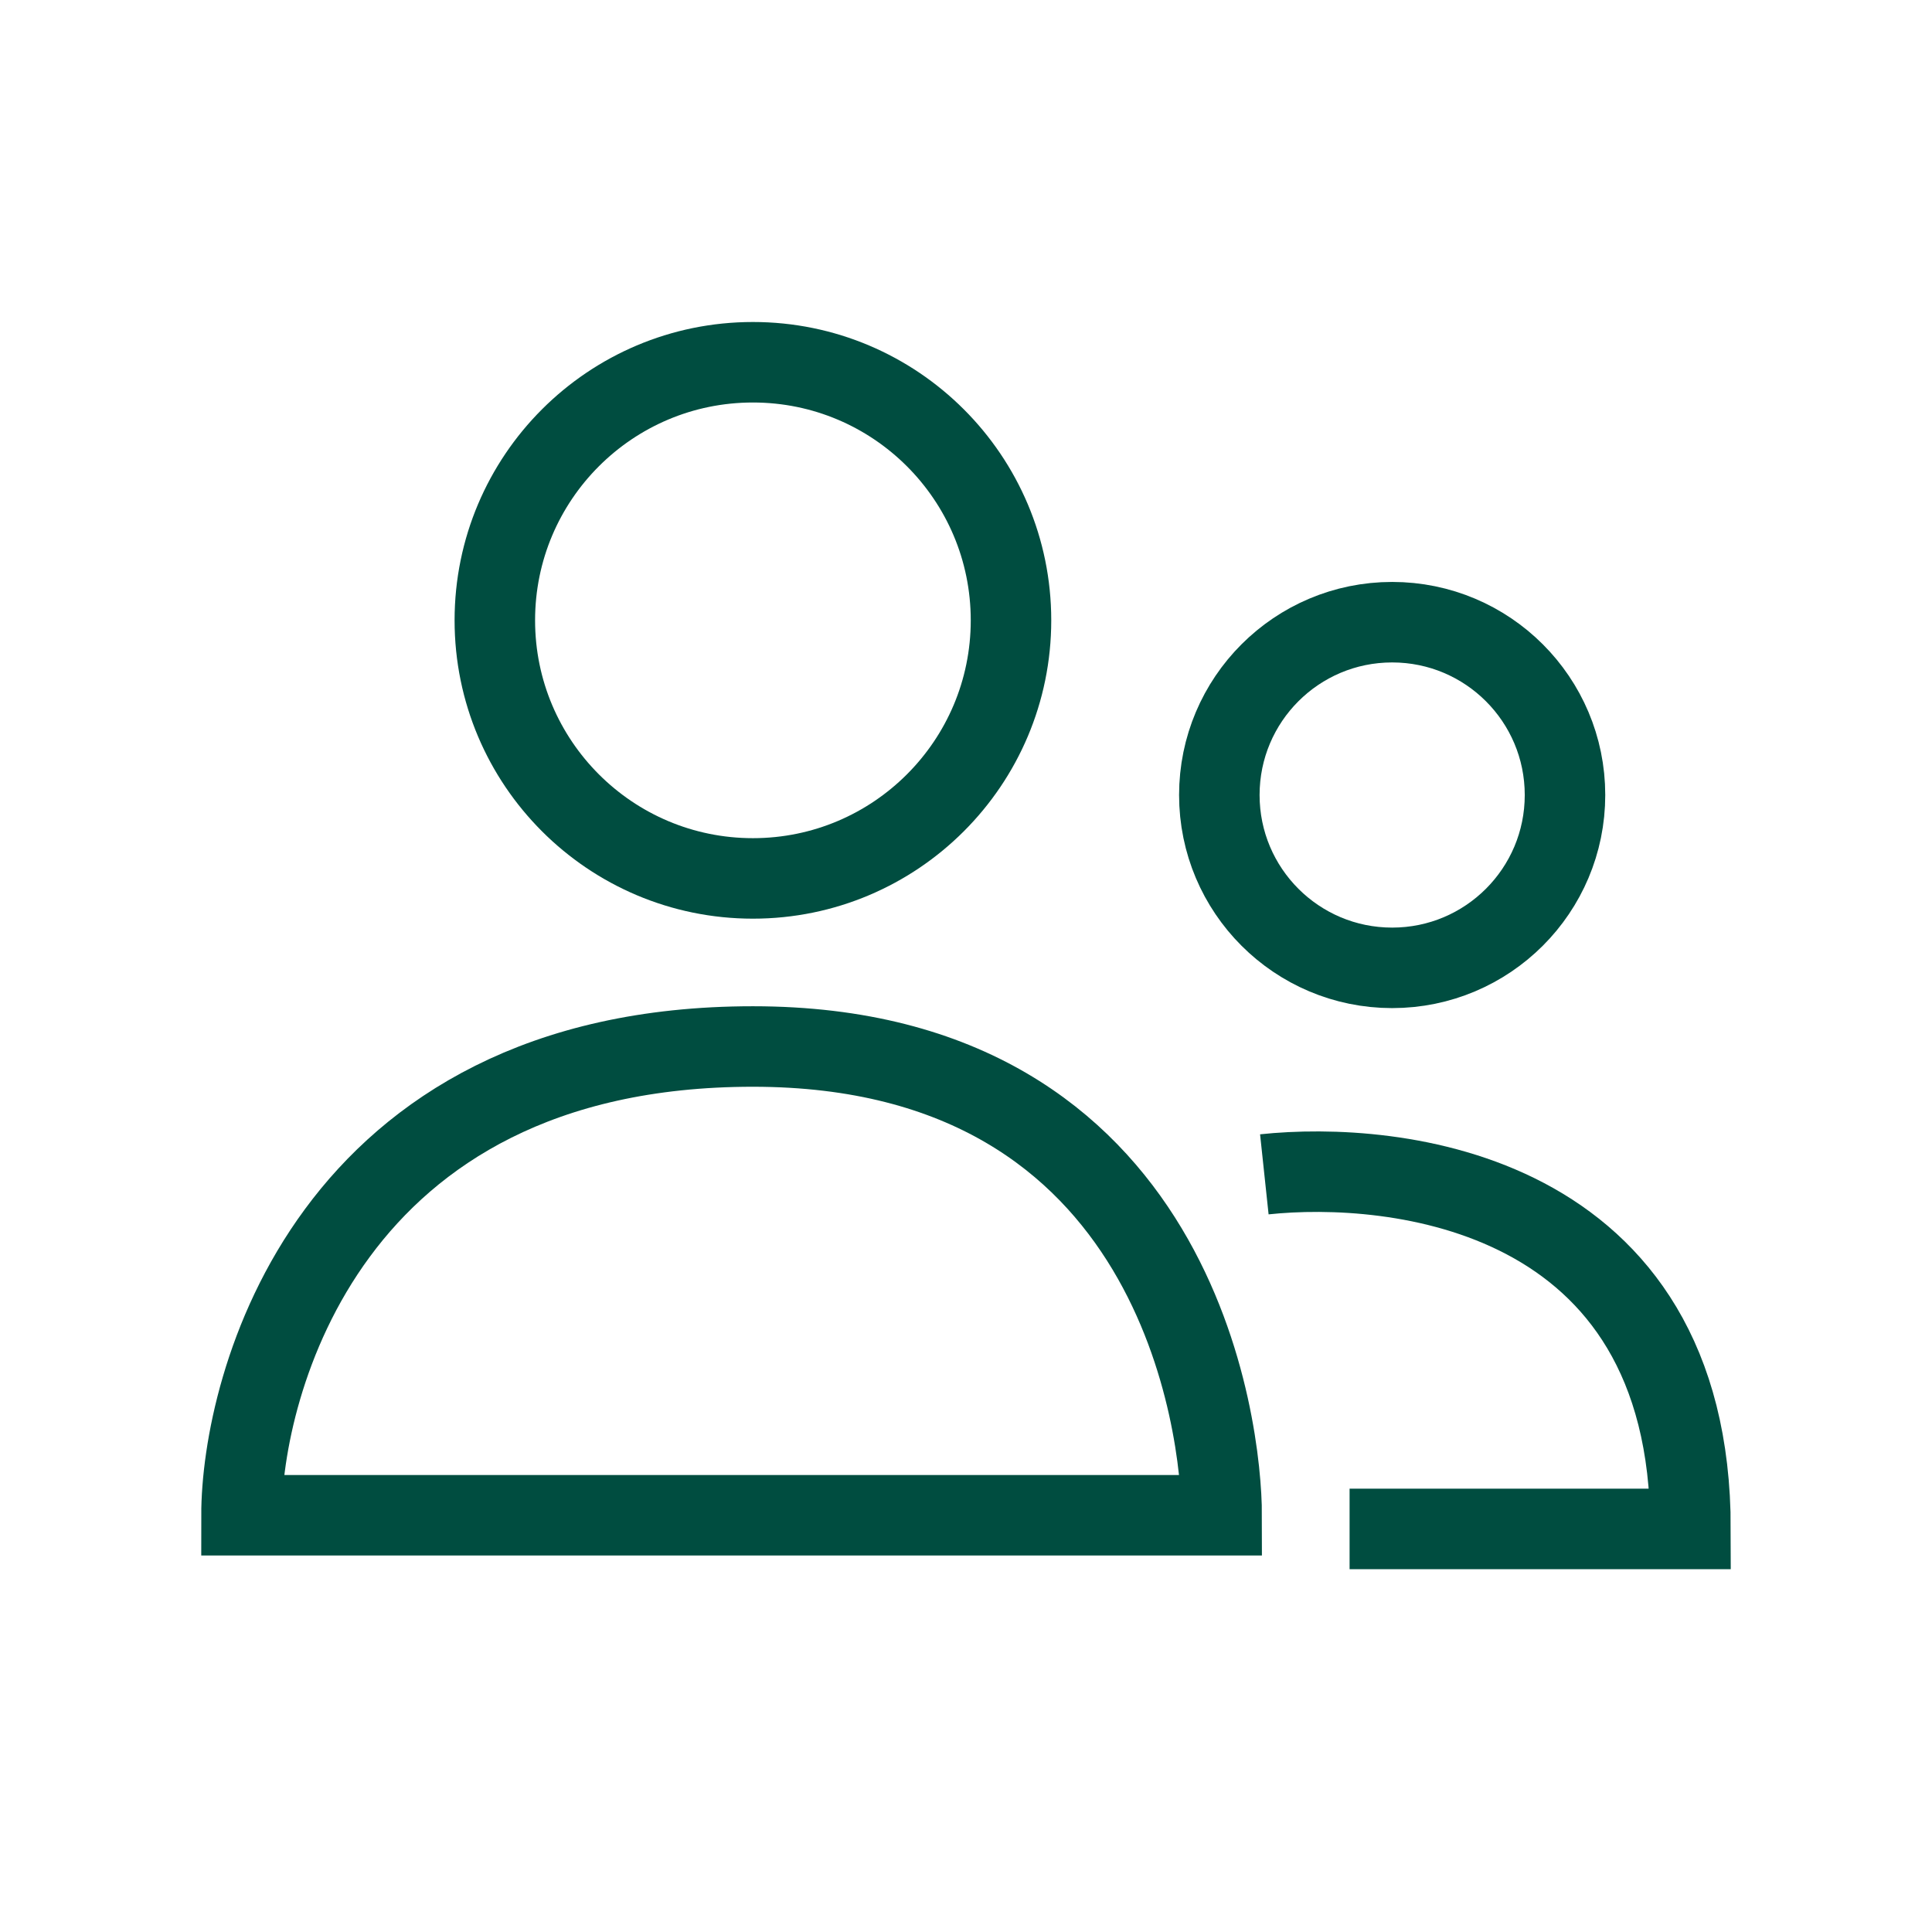
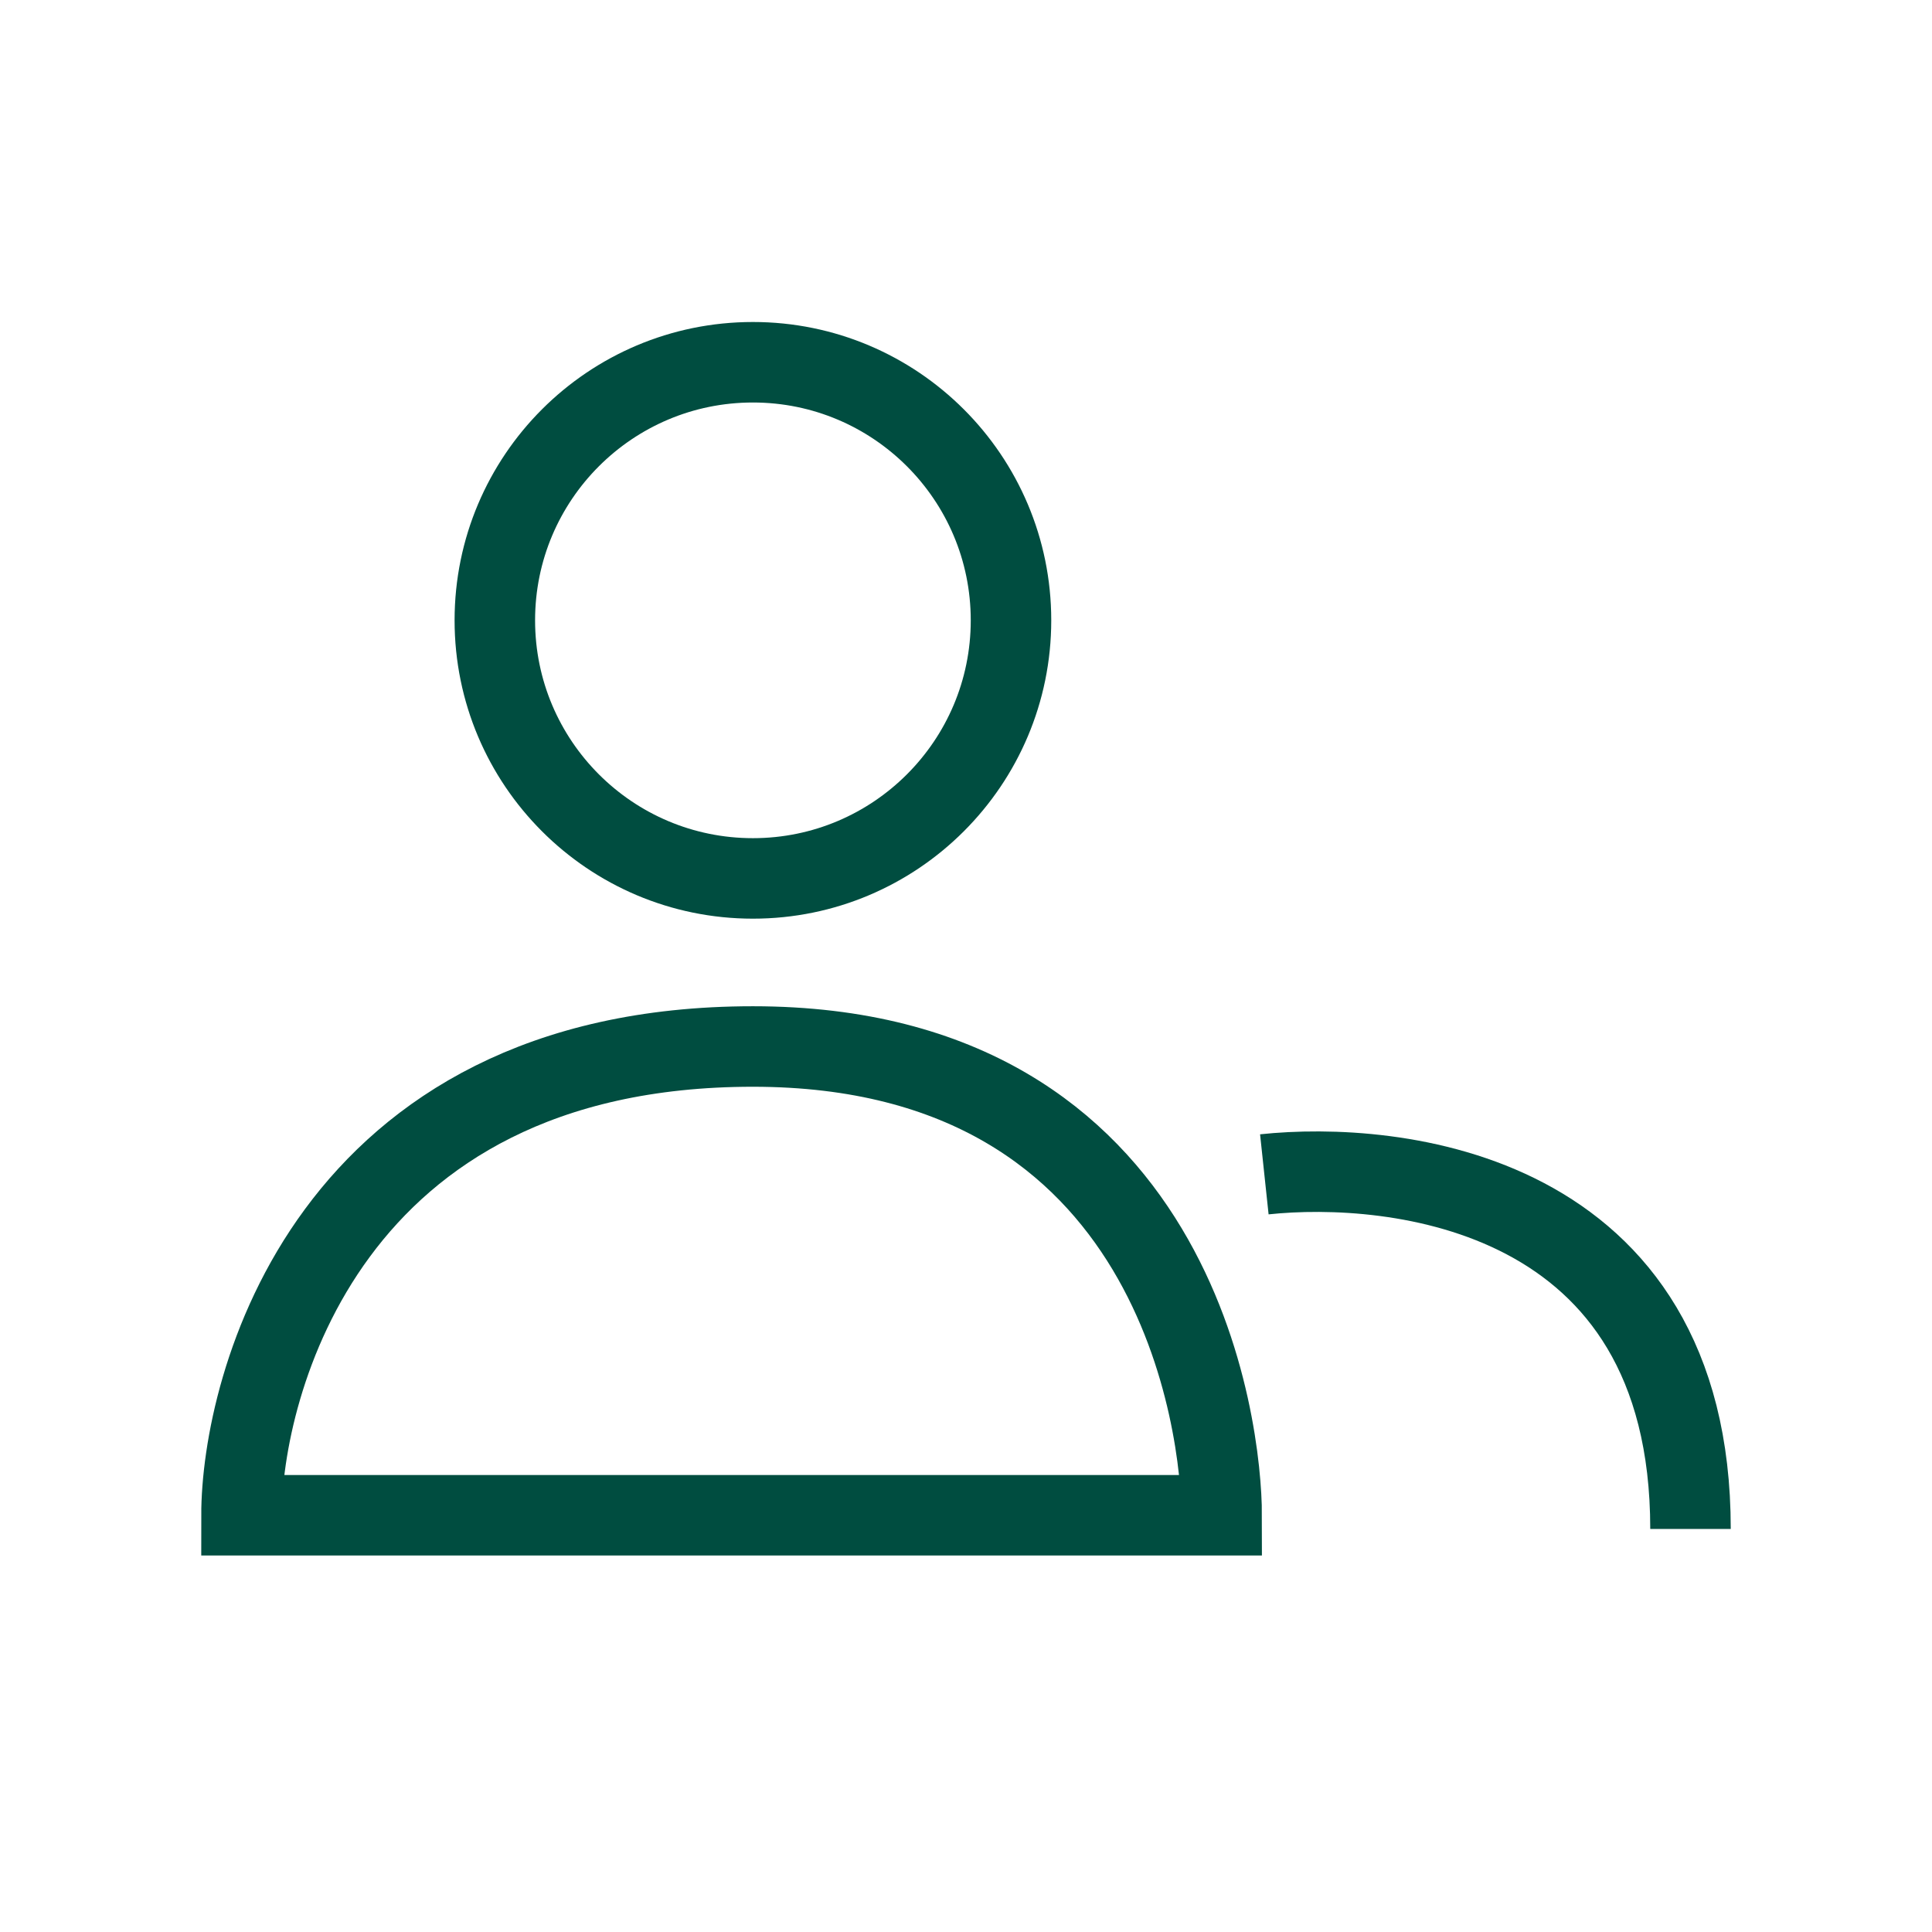
<svg xmlns="http://www.w3.org/2000/svg" width="24" height="24" viewBox="0 0 24 24" fill="none">
  <g clip-path="url(#clip0_787_2328)">
    <path d="M15.176 18.823H3C3 17.235 4.059 13 9.353 13C14.647 13 15.176 17.765 15.176 18.823Z" stroke="#004D40" />
    <path d="M12.559 7.706C12.559 9.476 11.123 10.912 9.353 10.912C7.582 10.912 6.147 9.476 6.147 7.706C6.147 5.935 7.582 4.5 9.353 4.5C11.123 4.5 12.559 5.935 12.559 7.706Z" stroke="#004D40" />
-     <path d="M19.441 9.876C19.441 11.062 18.48 12.023 17.294 12.023C16.108 12.023 15.147 11.062 15.147 9.876C15.147 8.69 16.108 7.729 17.294 7.729C18.48 7.729 19.441 8.69 19.441 9.876Z" stroke="#004D40" />
-     <path d="M15.706 14.588C17.294 14.419 21 14.758 21 18.993L16.765 18.993" stroke="#004D40" />
+     <path d="M15.706 14.588C17.294 14.419 21 14.758 21 18.993" stroke="#004D40" />
  </g>
  <defs>
    <clipPath id="clip0_787_2328">
      <rect width="24" height="24" fill="white" />
    </clipPath>
  </defs>
</svg>